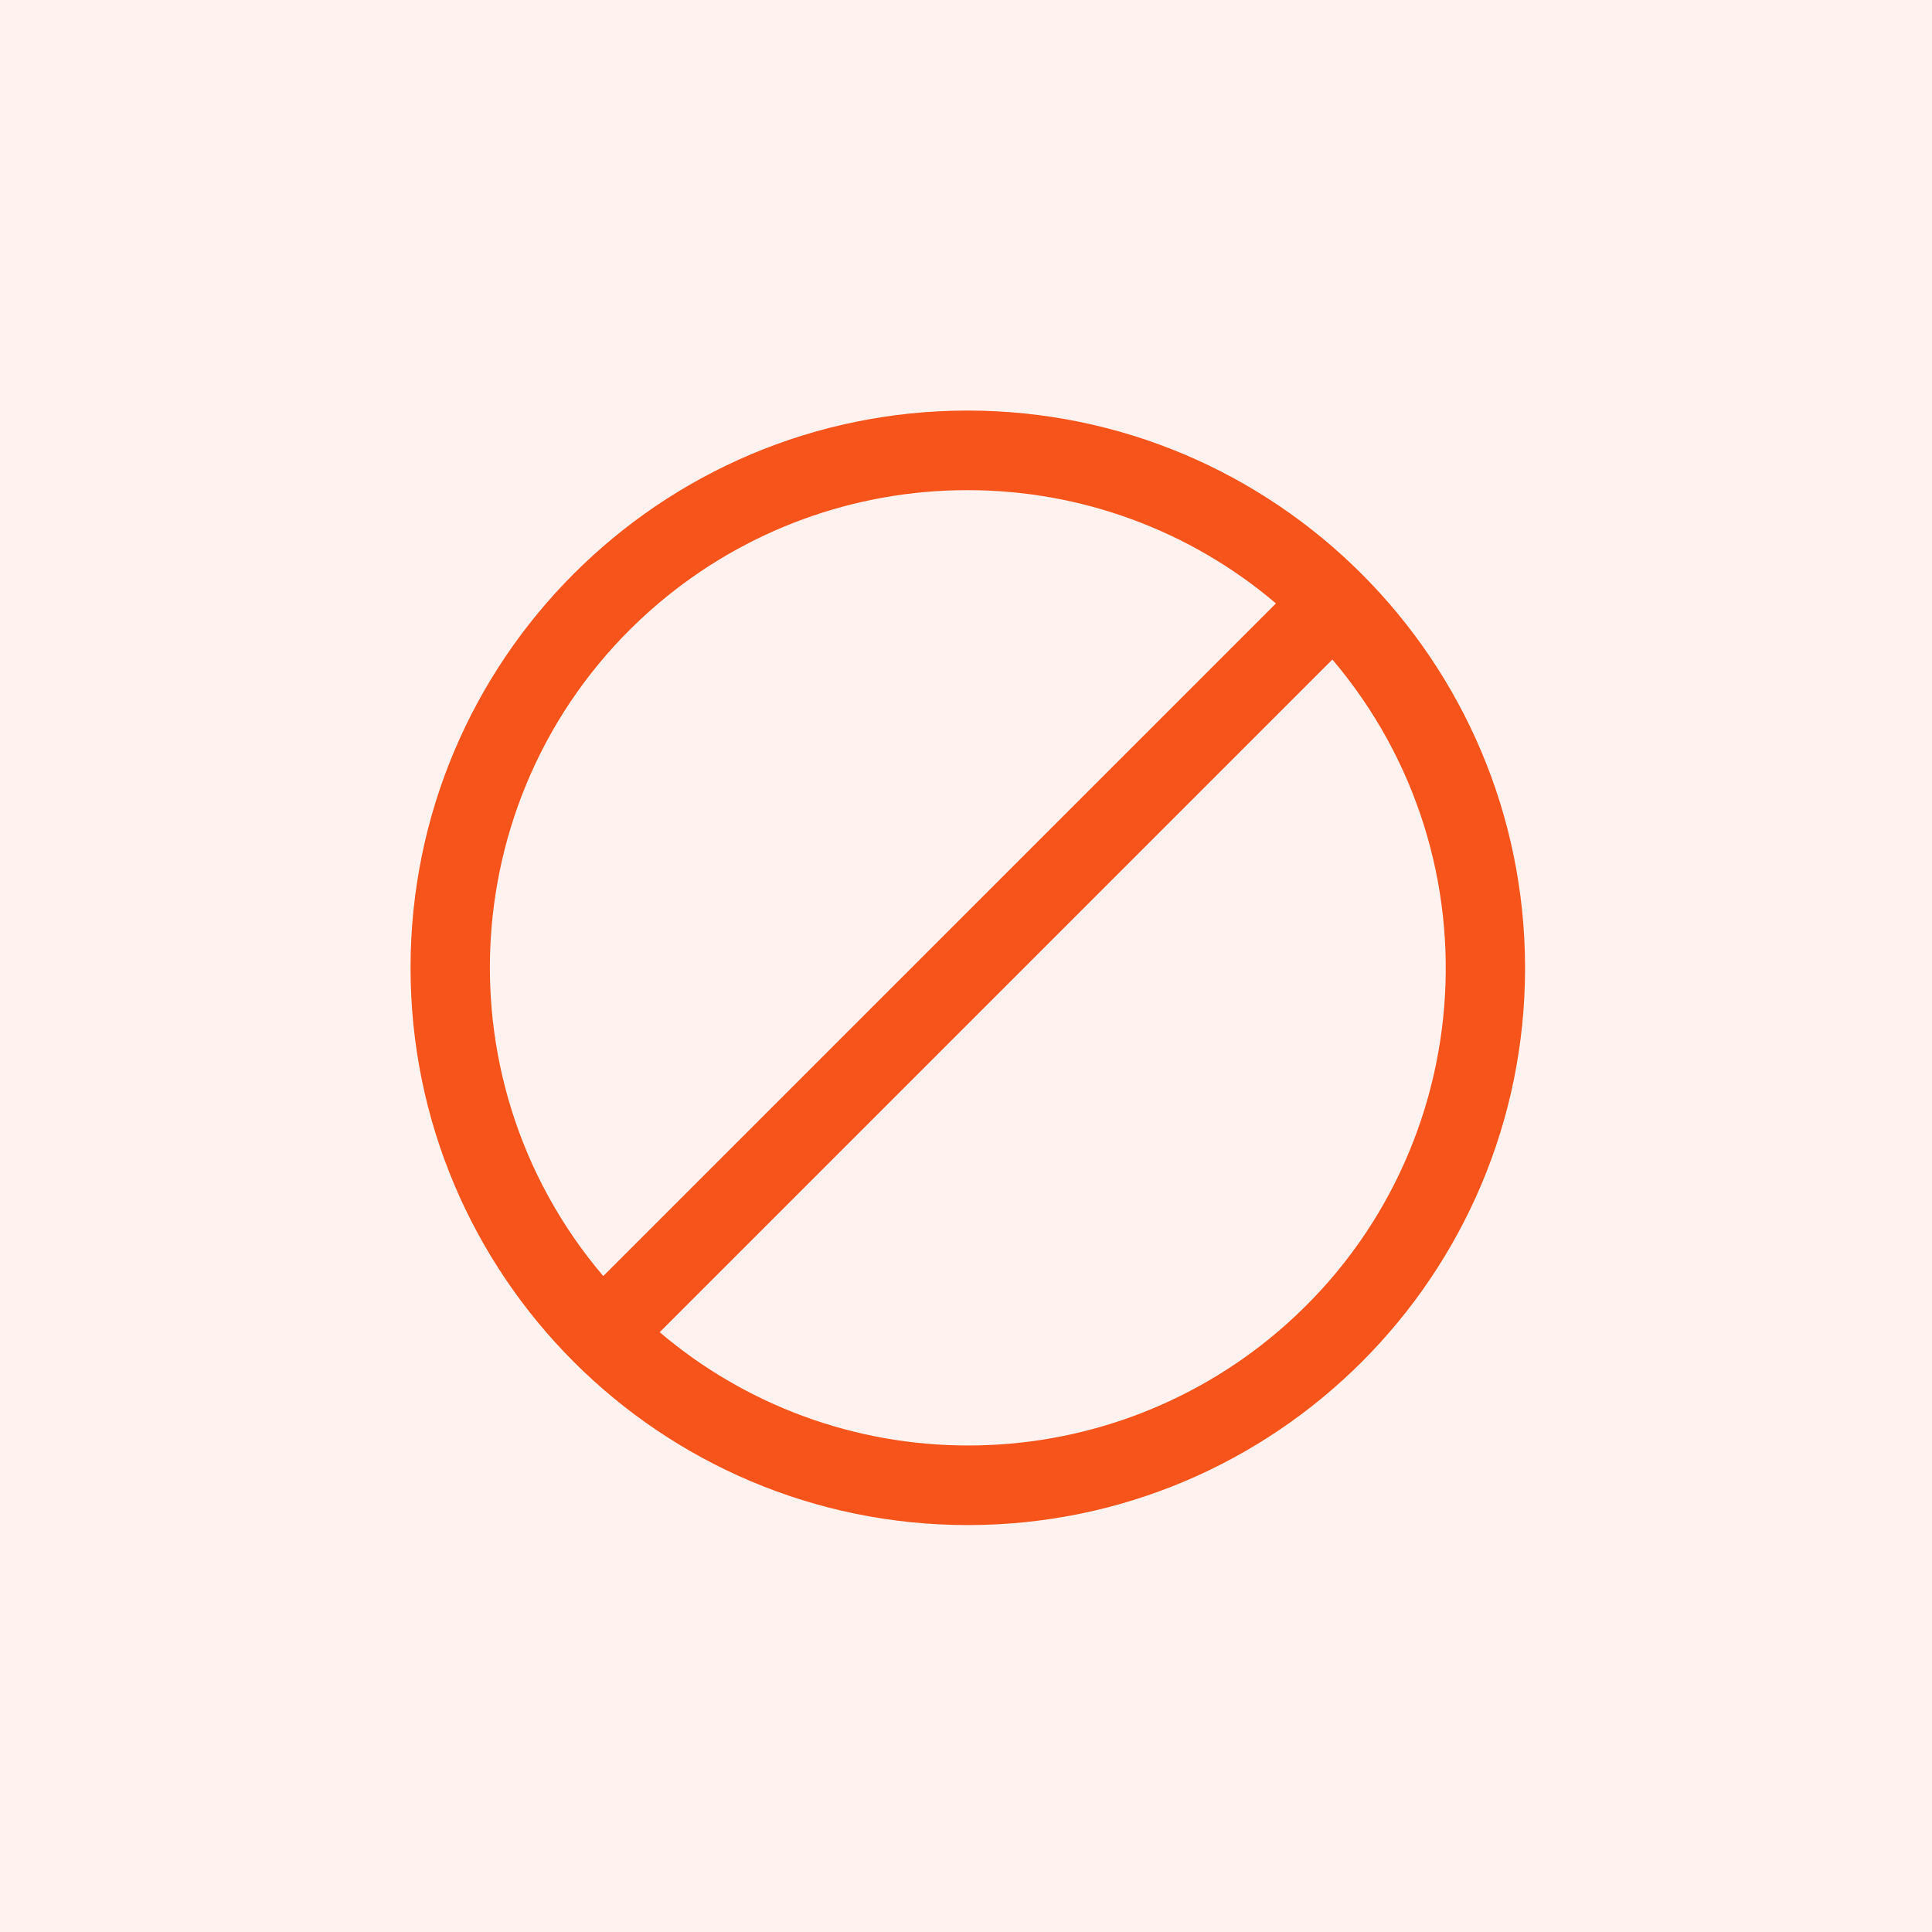
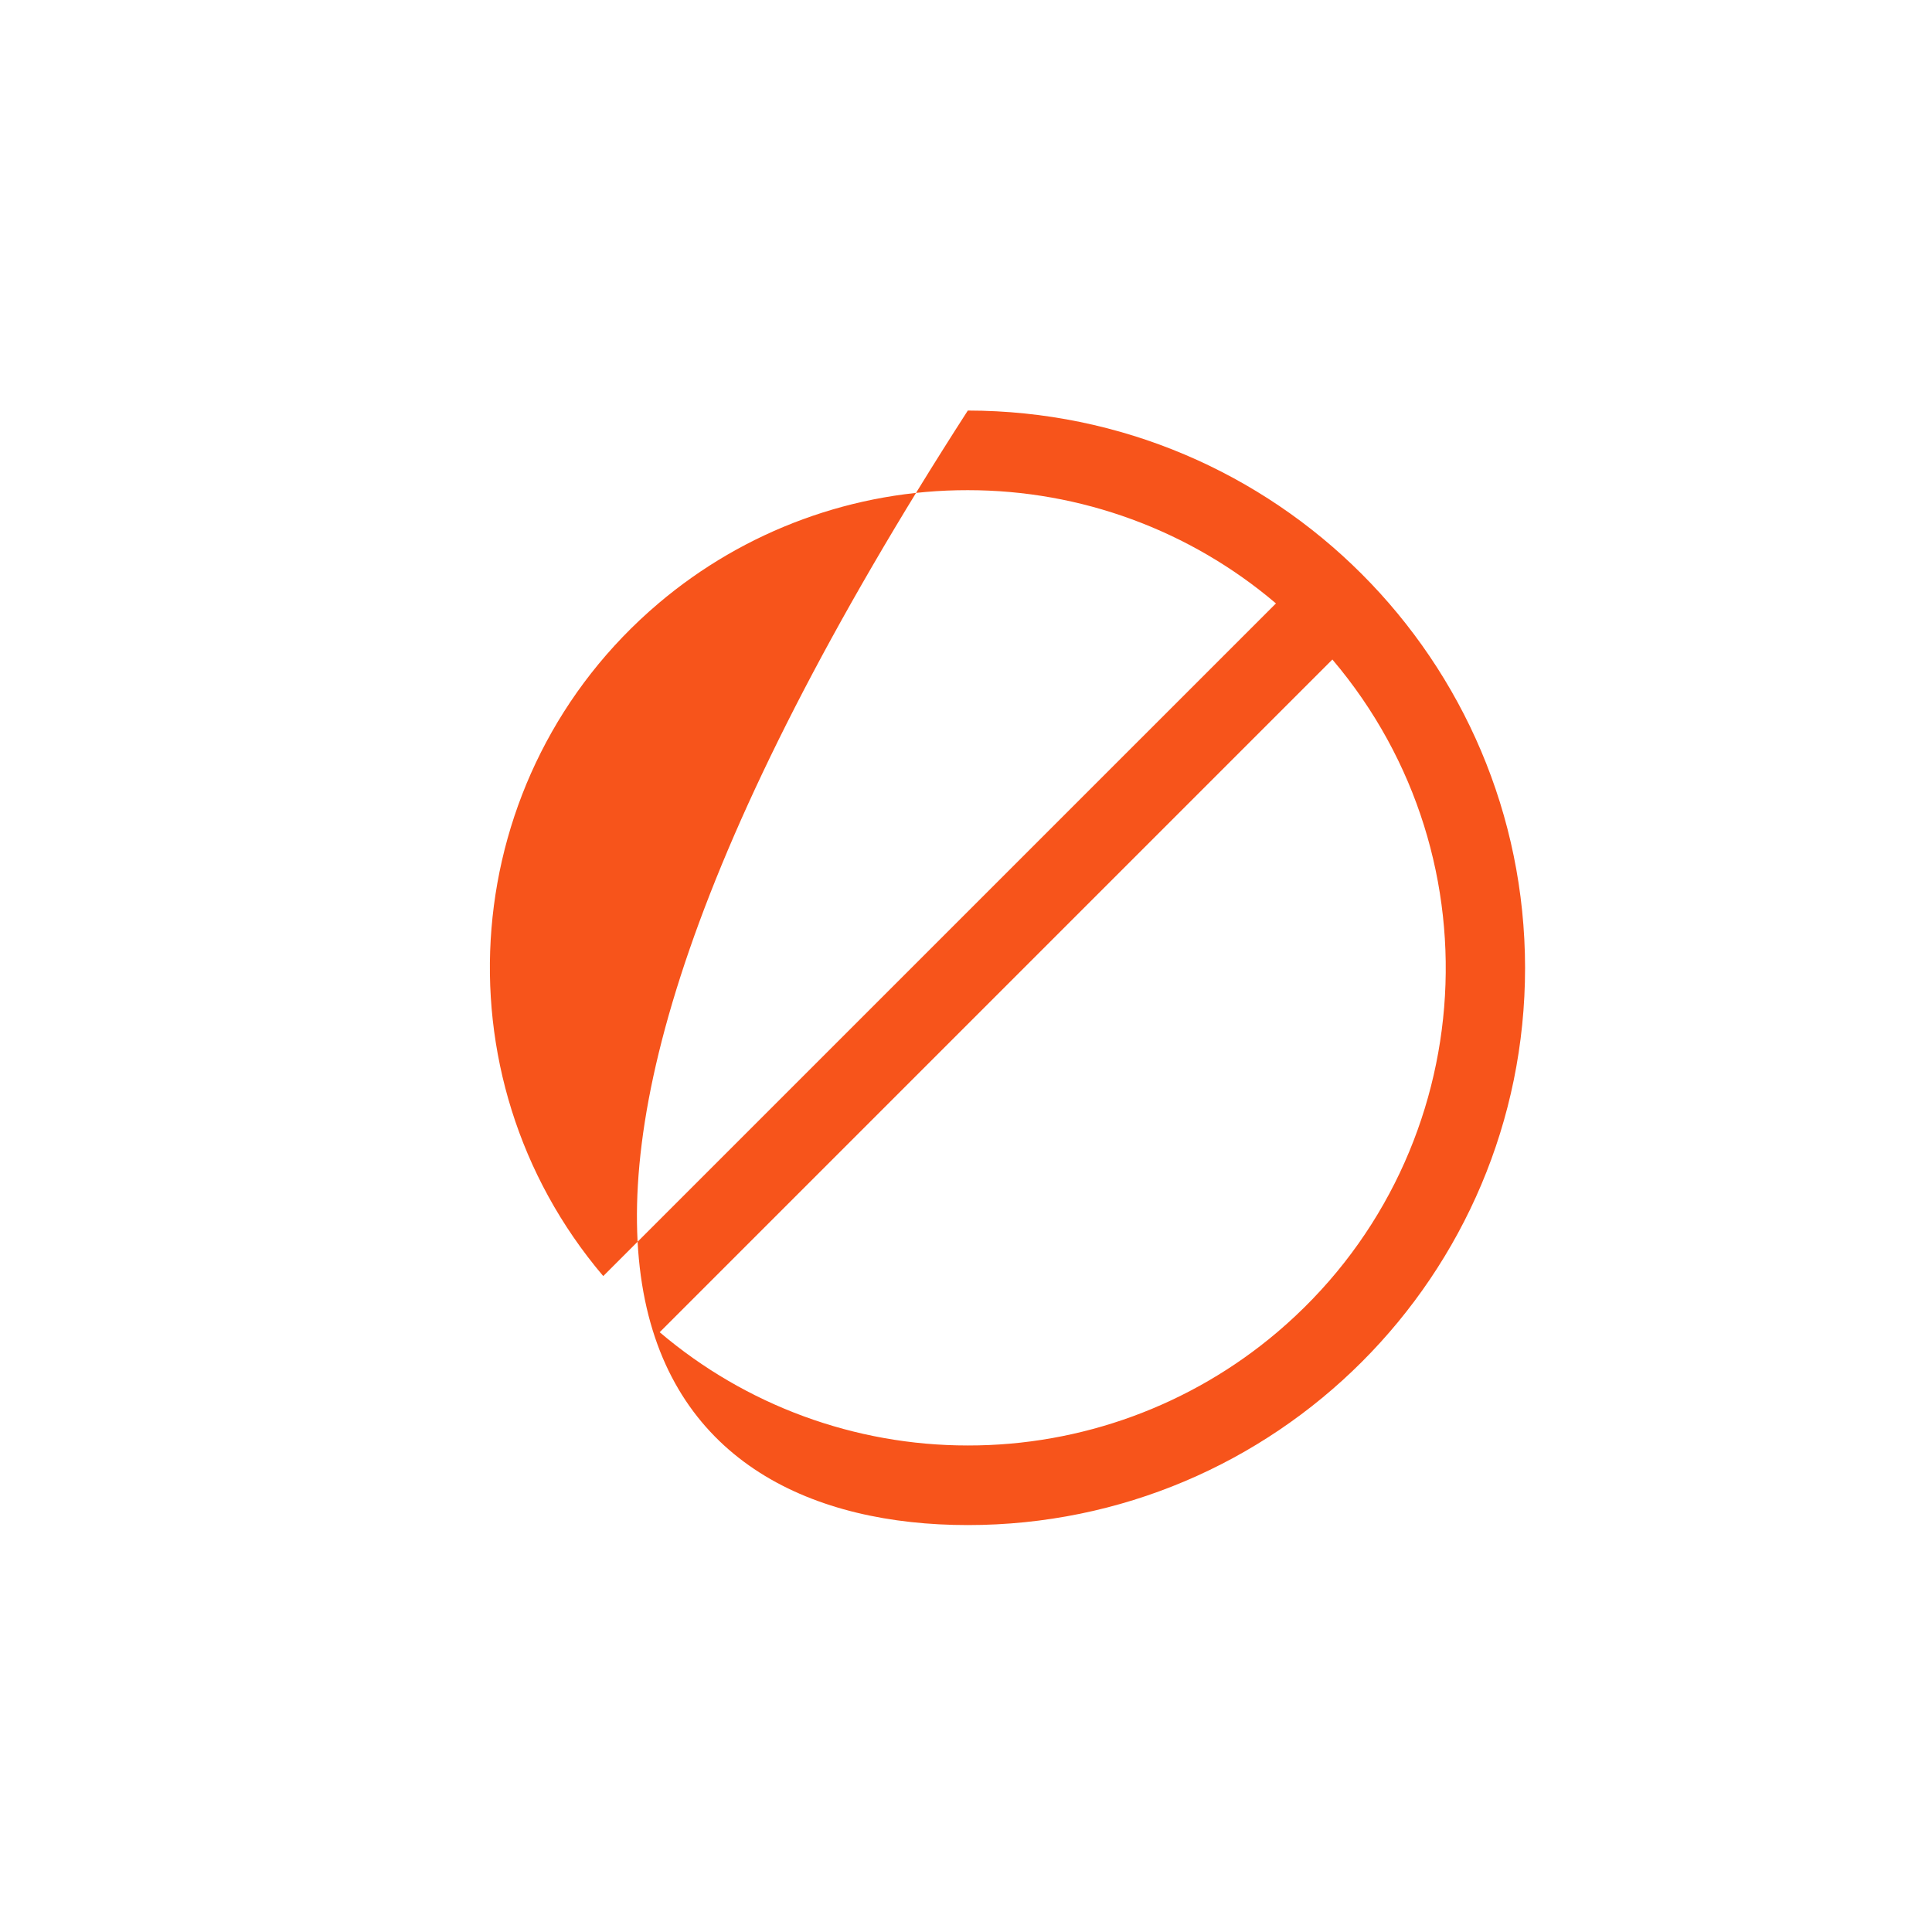
<svg xmlns="http://www.w3.org/2000/svg" fill="none" viewBox="0 0 80 80" height="80" width="80">
-   <rect fill="#FFF2EF" height="80" width="80" />
-   <path fill="#F7541B" d="M40.075 17C27.331 17 17 27.331 17 40.075C17 52.819 27.331 63.15 40.075 63.15C52.819 63.15 63.15 52.819 63.15 40.075C63.136 27.337 52.813 17.014 40.075 17ZM27.259 24.99C30.838 21.953 35.381 20.289 40.075 20.297C44.75 20.295 49.273 21.957 52.834 24.986L24.979 52.84C17.918 44.52 18.939 32.051 27.259 24.99ZM52.892 55.16C49.312 58.197 44.769 59.861 40.075 59.854C35.4 59.855 30.878 58.193 27.316 55.164L55.171 27.309C62.232 35.63 61.212 48.099 52.892 55.16Z" />
+   <path fill="#F7541B" d="M40.075 17C17 52.819 27.331 63.15 40.075 63.15C52.819 63.15 63.15 52.819 63.15 40.075C63.136 27.337 52.813 17.014 40.075 17ZM27.259 24.99C30.838 21.953 35.381 20.289 40.075 20.297C44.75 20.295 49.273 21.957 52.834 24.986L24.979 52.84C17.918 44.52 18.939 32.051 27.259 24.99ZM52.892 55.16C49.312 58.197 44.769 59.861 40.075 59.854C35.4 59.855 30.878 58.193 27.316 55.164L55.171 27.309C62.232 35.63 61.212 48.099 52.892 55.16Z" />
</svg>